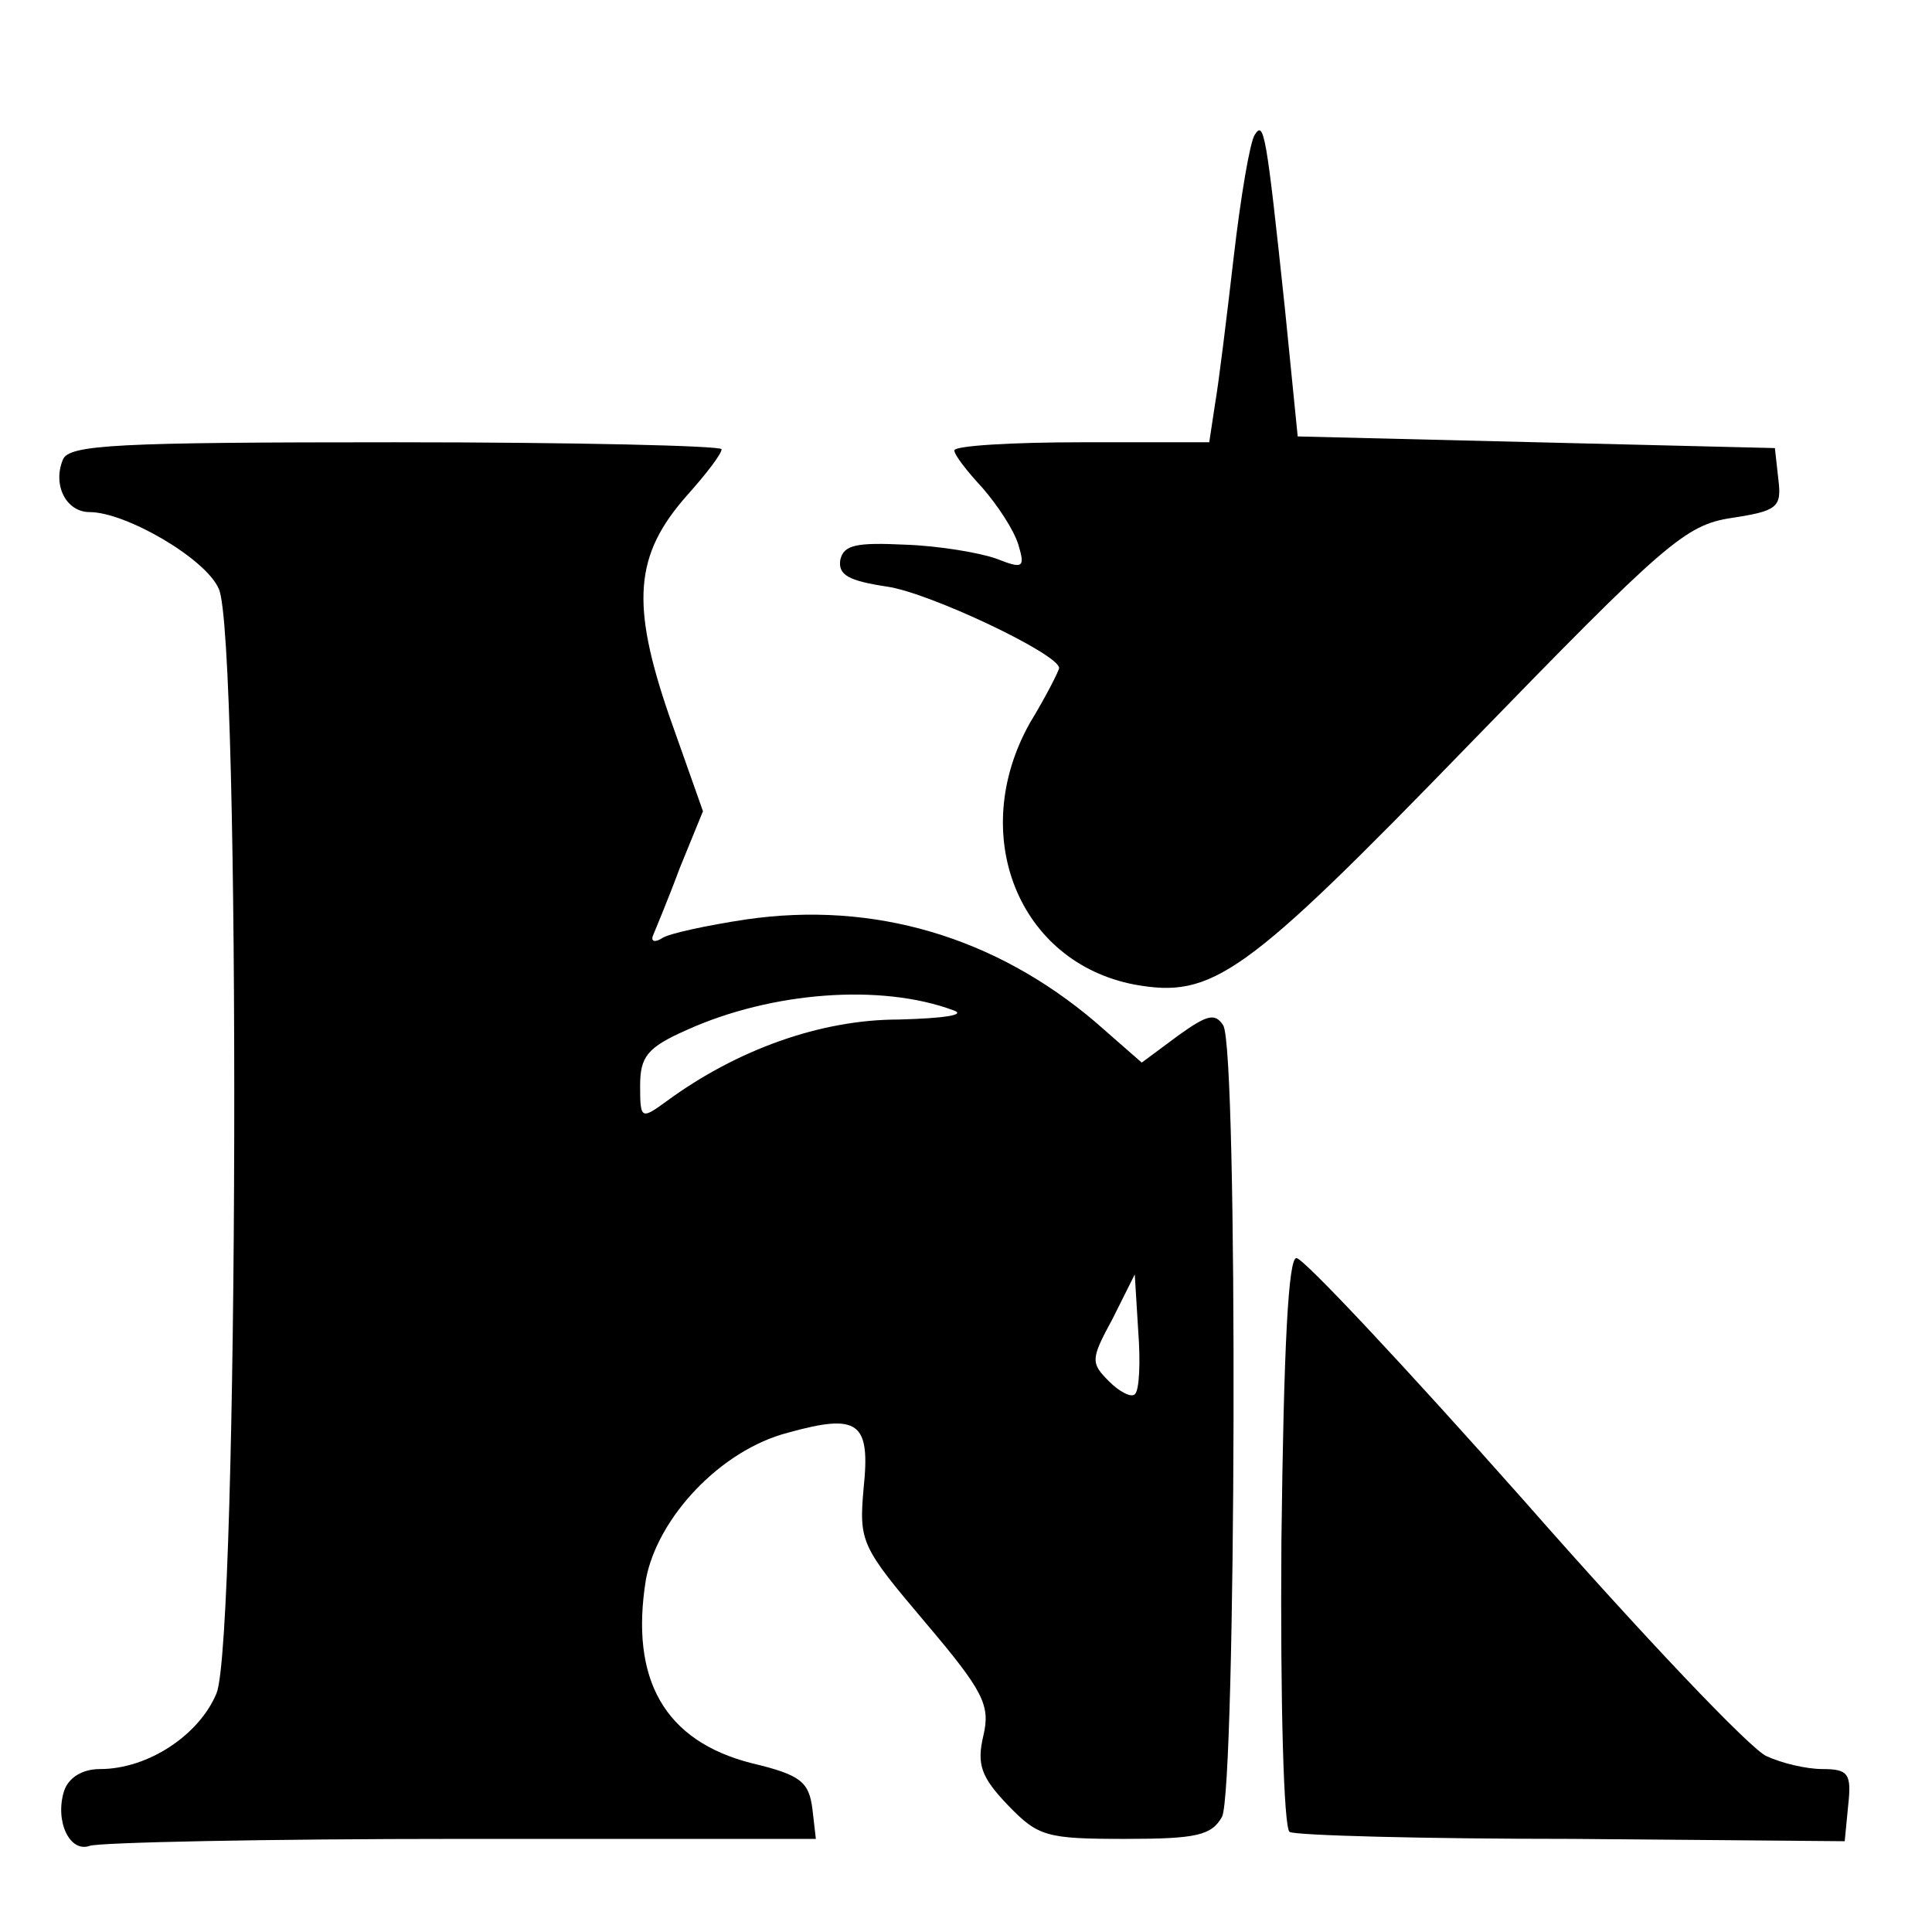
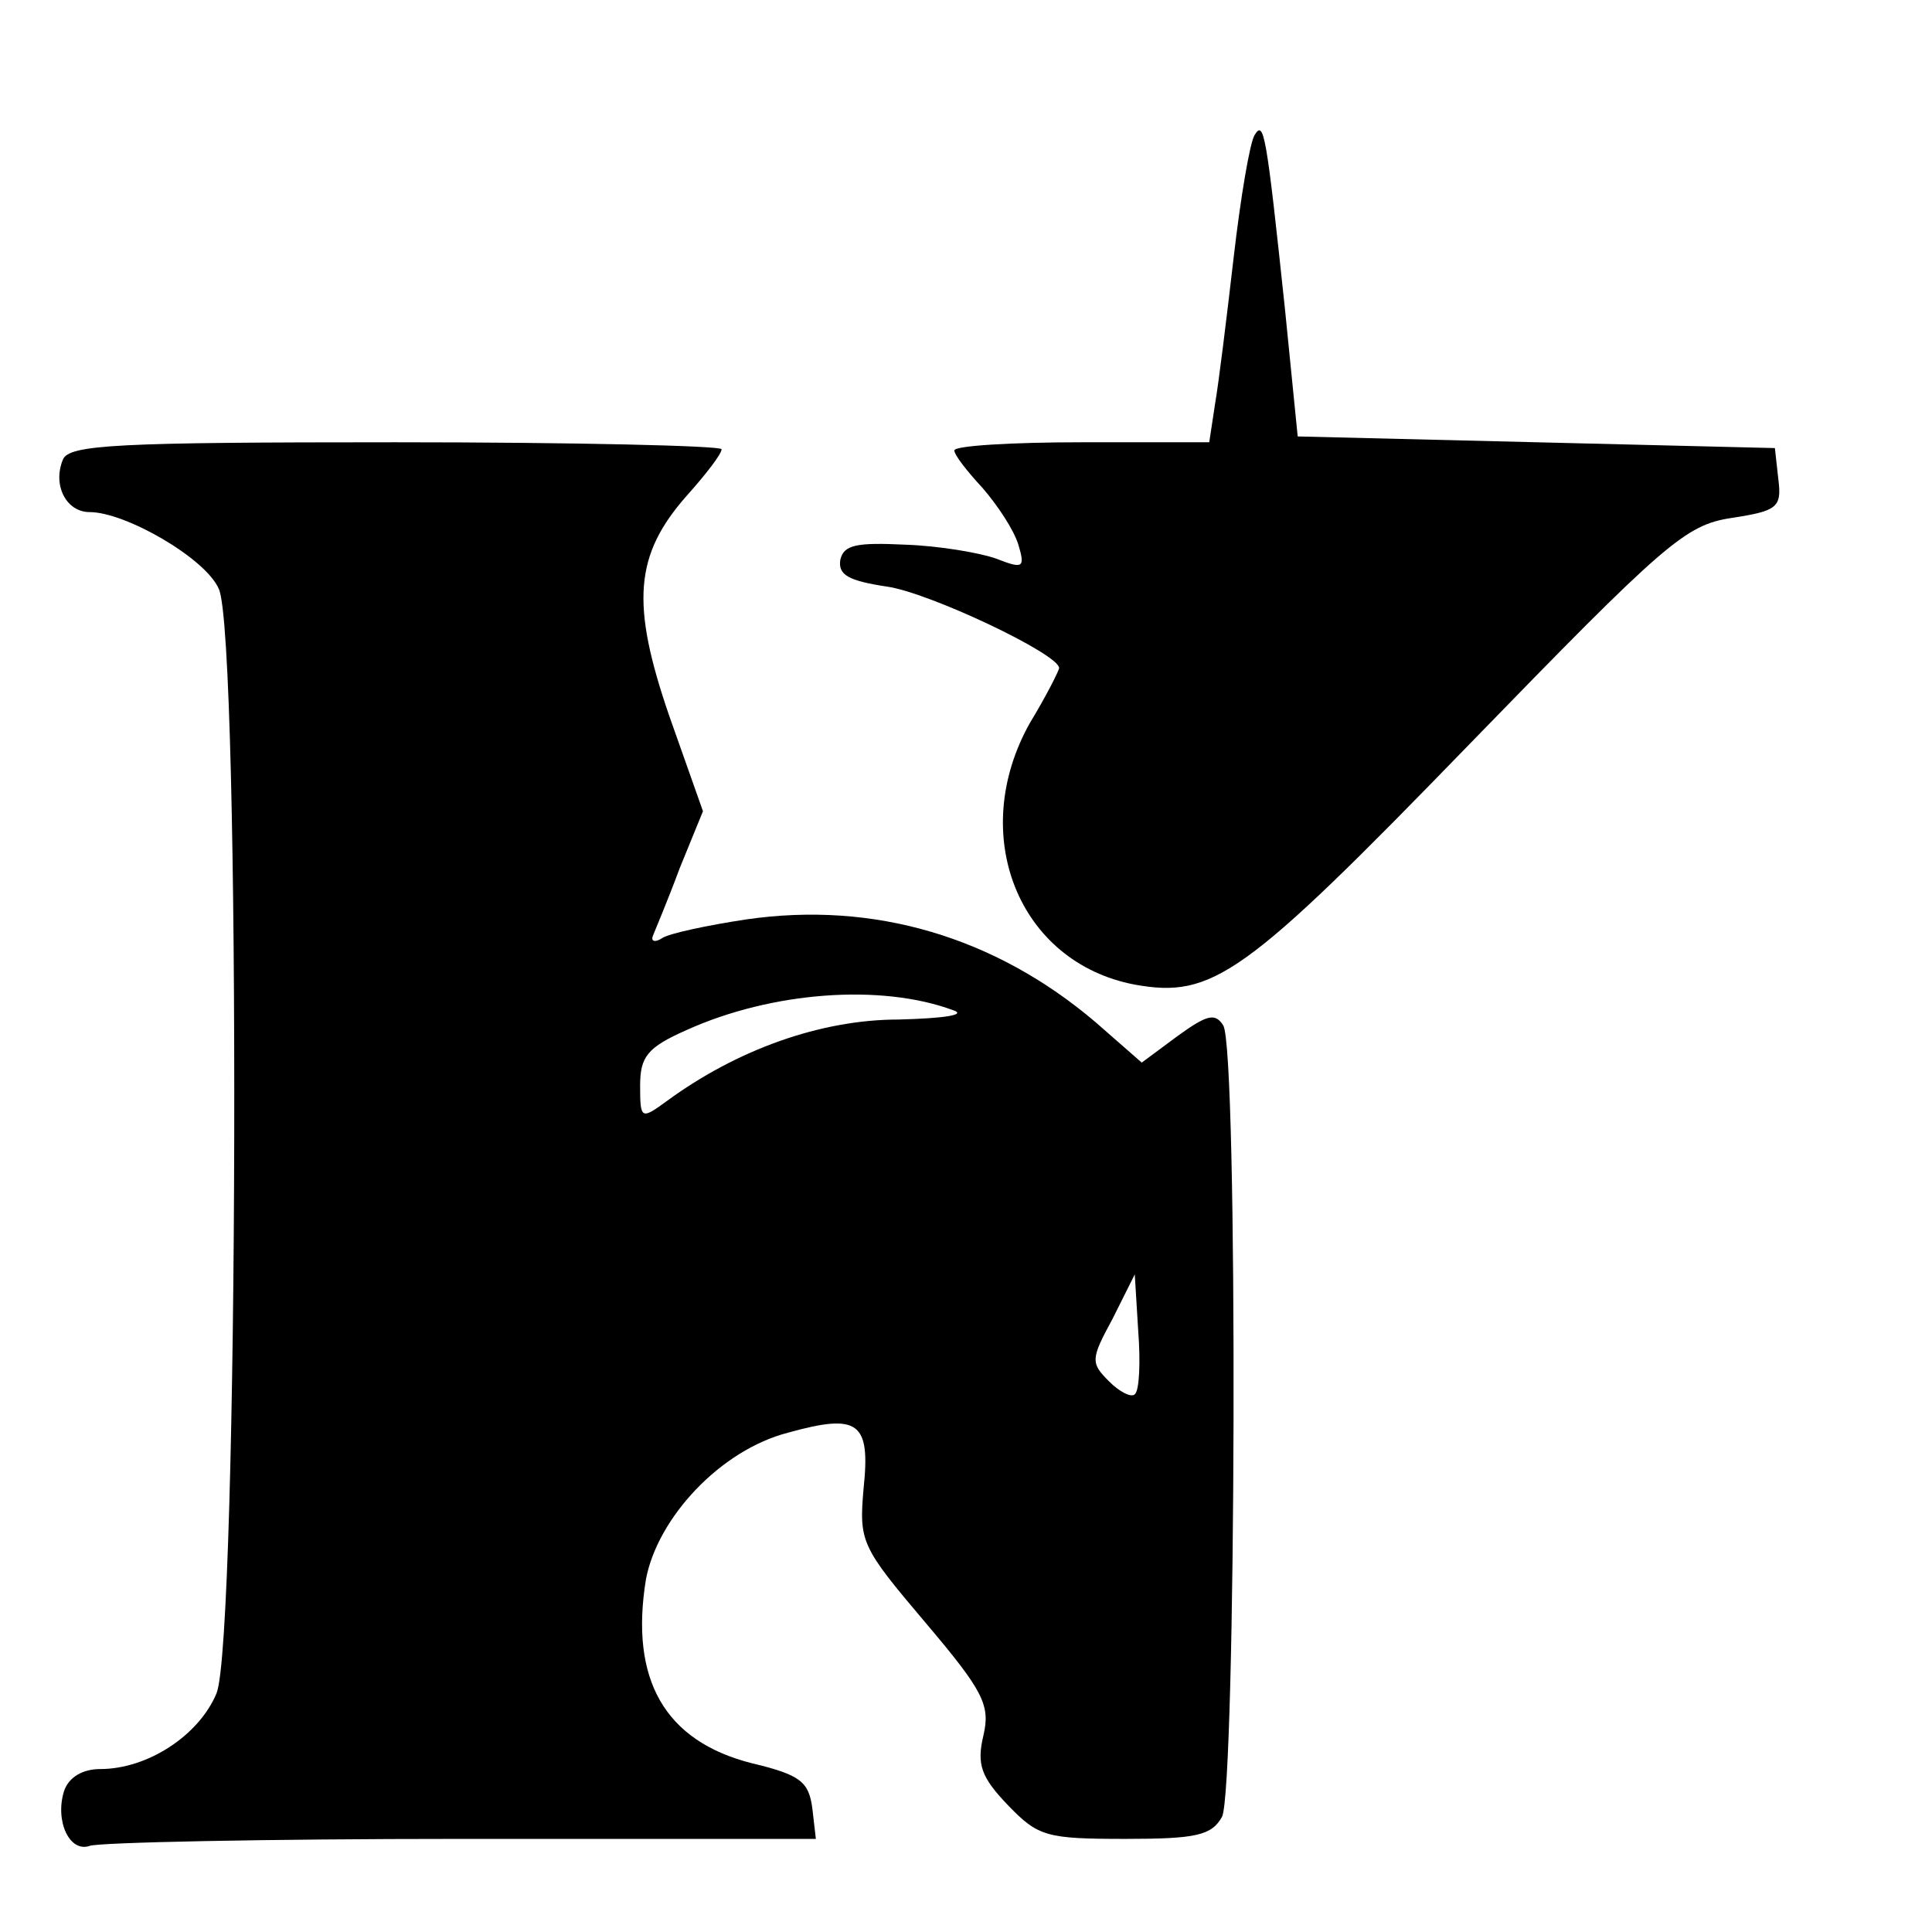
<svg xmlns="http://www.w3.org/2000/svg" version="1.0" width="166pt" height="166pt" viewBox="0 0 166 166" preserveAspectRatio="xMidYMid meet">
  <g transform="translate(0,166) scale(0.1,-0.1)" fill="#000000" stroke="none">
    <path d="M1078 1544 c-4 -6 -12 -53 -18 -105 -6 -52 -13 -109 -16 -126 l-5 -33 -109 0 c-61 0 -110 -3 -110 -7 0 -4 11 -18 24 -32 13 -15 27 -36 31 -49 6 -20 4 -21 -19 -12 -14 5 -49 11 -78 12 -42 2 -53 0 -56 -13 -2 -13 7 -18 40 -23 36 -5 148 -58 148 -70 0 -2 -11 -24 -25 -47 -54 -96 -10 -206 90 -225 67 -12 94 7 287 206 169 174 186 189 226 195 39 6 43 9 40 33 l-3 27 -205 5 -205 5 -11 110 c-16 151 -18 162 -26 149z" />
    <path d="M54 1265 c-9 -22 3 -45 23 -45 31 0 100 -40 111 -66 19 -40 17 -904 -2 -949 -15 -36 -59 -65 -100 -65 -15 0 -27 -7 -31 -19 -8 -26 5 -53 22 -47 8 3 152 6 319 6 l305 0 -3 26 c-3 23 -10 29 -52 39 -75 19 -105 72 -91 158 10 53 64 111 122 126 61 17 71 9 65 -48 -4 -46 -2 -50 53 -115 50 -59 56 -71 50 -97 -6 -25 -2 -36 21 -60 26 -27 33 -29 101 -29 61 0 74 3 83 19 12 24 14 660 1 680 -7 11 -14 9 -39 -9 l-31 -23 -40 35 c-86 73 -190 104 -300 88 -33 -5 -66 -12 -72 -16 -6 -4 -10 -3 -8 2 2 5 13 31 23 58 l20 49 -29 82 c-33 96 -30 138 15 189 17 19 30 36 30 40 0 3 -126 6 -280 6 -240 0 -281 -2 -286 -15z m765 -473 c12 -4 -8 -7 -47 -8 -67 0 -139 -26 -199 -70 -22 -16 -23 -16 -23 13 0 25 6 33 40 48 73 33 167 40 229 17z m156 -330 c-3 -3 -13 2 -22 11 -16 16 -16 19 3 54 l19 38 3 -49 c2 -26 1 -51 -3 -54z" />
-     <path d="M1101 336 c-1 -140 2 -246 7 -250 5 -3 114 -6 243 -6 l234 -2 3 31 c3 27 0 31 -22 31 -14 0 -35 5 -48 11 -13 5 -107 104 -208 219 -102 115 -190 209 -196 209 -7 1 -11 -75 -13 -243z" />
  </g>
</svg>